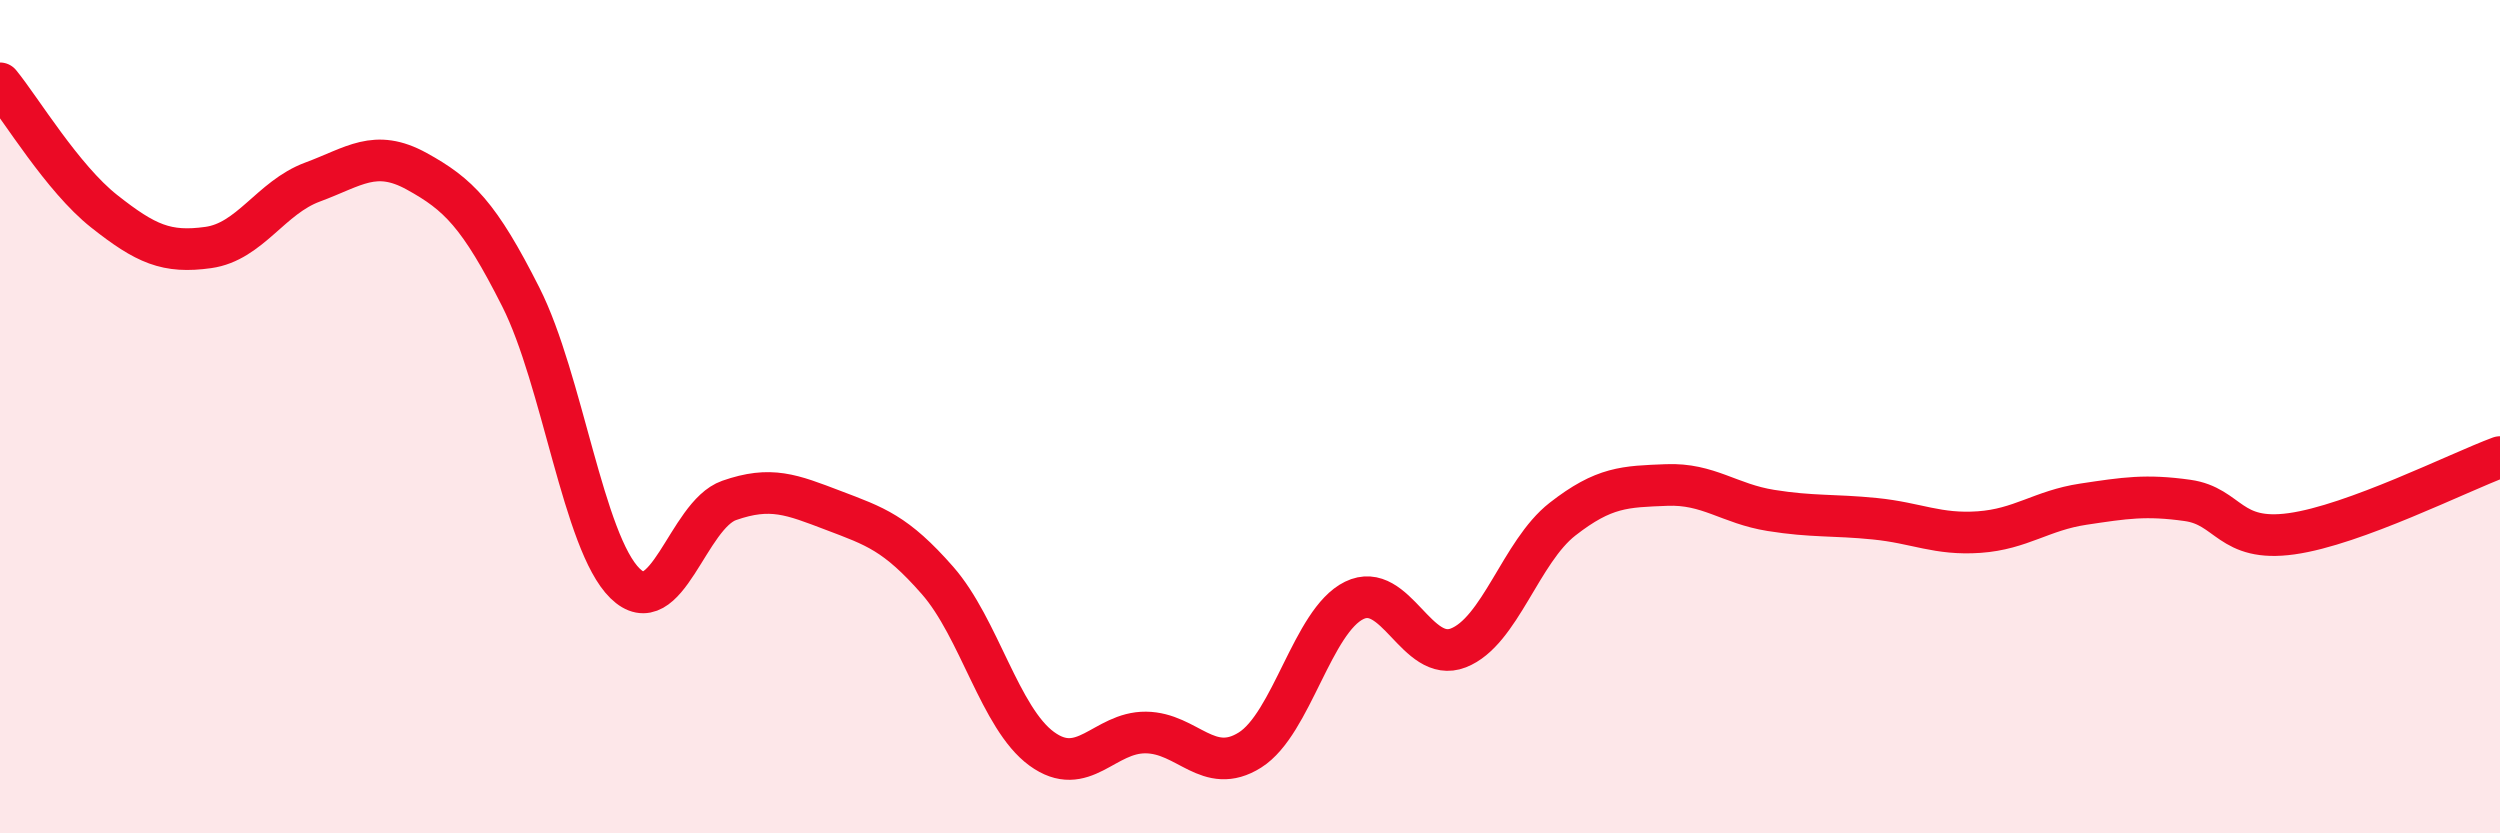
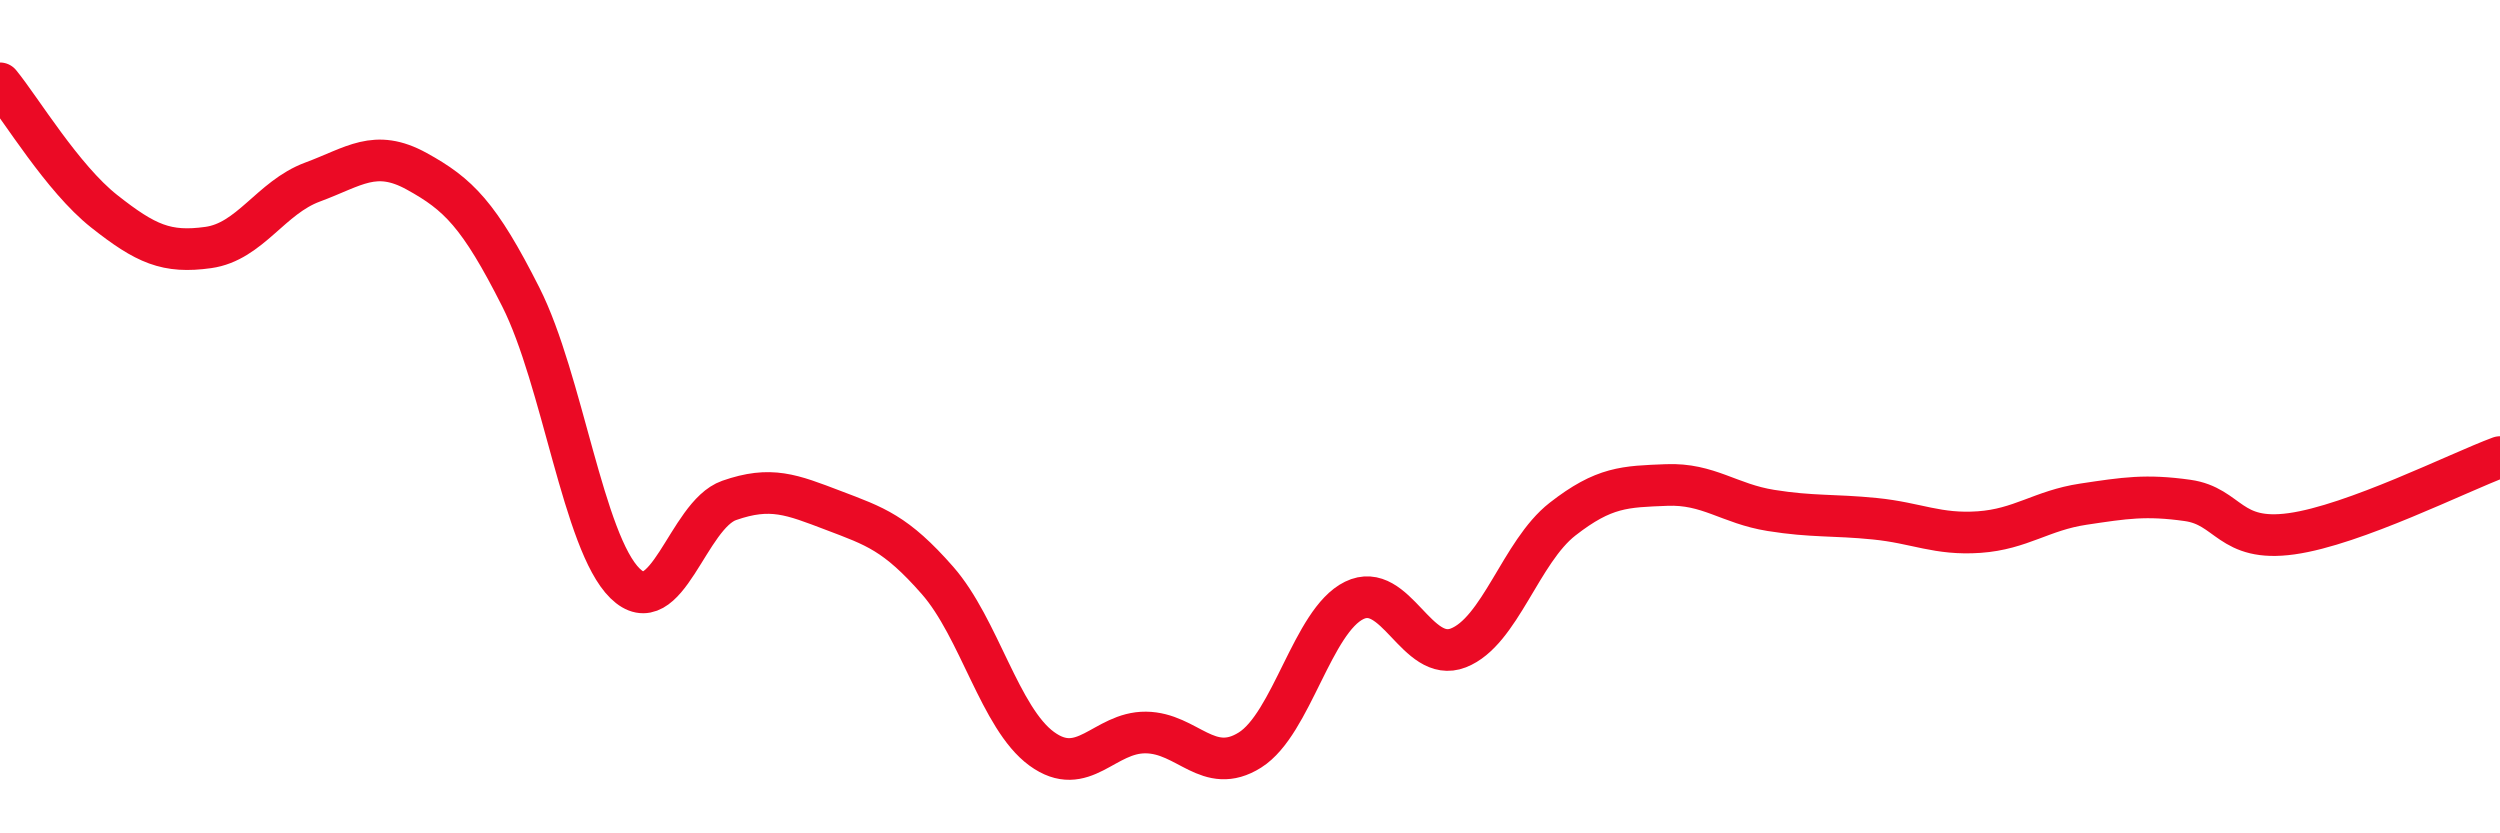
<svg xmlns="http://www.w3.org/2000/svg" width="60" height="20" viewBox="0 0 60 20">
-   <path d="M 0,2 C 0.5,2.61 1.5,4.28 2.5,5.07 C 3.5,5.86 4,6.08 5,5.94 C 6,5.8 6.5,4.74 7.5,4.37 C 8.5,4 9,3.56 10,4.11 C 11,4.66 11.5,5.15 12.5,7.13 C 13.5,9.11 14,13.02 15,14 C 16,14.98 16.5,12.36 17.5,12.01 C 18.5,11.66 19,11.87 20,12.25 C 21,12.63 21.5,12.79 22.5,13.93 C 23.5,15.07 24,17.24 25,17.97 C 26,18.7 26.5,17.57 27.5,17.58 C 28.5,17.59 29,18.63 30,18 C 31,17.37 31.5,14.9 32.5,14.41 C 33.5,13.92 34,15.94 35,15.55 C 36,15.16 36.5,13.24 37.5,12.46 C 38.5,11.68 39,11.68 40,11.64 C 41,11.6 41.5,12.09 42.5,12.25 C 43.5,12.41 44,12.35 45,12.45 C 46,12.55 46.5,12.84 47.5,12.77 C 48.5,12.7 49,12.25 50,12.1 C 51,11.95 51.5,11.87 52.5,12.01 C 53.5,12.15 53.5,13.02 55,12.81 C 56.5,12.6 59,11.34 60,10.97L60 20L0 20Z" fill="#EB0A25" opacity="0.1" stroke-linecap="round" stroke-linejoin="round" />
  <path d="M 0,2 C 0.5,2.61 1.5,4.28 2.5,5.07 C 3.5,5.86 4,6.08 5,5.94 C 6,5.8 6.5,4.74 7.5,4.37 C 8.5,4 9,3.56 10,4.11 C 11,4.66 11.5,5.15 12.5,7.13 C 13.5,9.11 14,13.02 15,14 C 16,14.98 16.5,12.36 17.5,12.01 C 18.5,11.66 19,11.87 20,12.25 C 21,12.63 21.5,12.79 22.5,13.93 C 23.5,15.07 24,17.24 25,17.97 C 26,18.7 26.5,17.57 27.5,17.58 C 28.5,17.59 29,18.63 30,18 C 31,17.37 31.5,14.9 32.5,14.41 C 33.5,13.92 34,15.94 35,15.55 C 36,15.16 36.5,13.24 37.5,12.46 C 38.5,11.68 39,11.68 40,11.64 C 41,11.6 41.5,12.09 42.5,12.25 C 43.5,12.41 44,12.35 45,12.45 C 46,12.55 46.5,12.84 47.5,12.77 C 48.5,12.7 49,12.25 50,12.1 C 51,11.95 51.5,11.87 52.5,12.01 C 53.5,12.15 53.5,13.02 55,12.81 C 56.5,12.6 59,11.34 60,10.97" stroke="#EB0A25" stroke-width="1" fill="none" stroke-linecap="round" stroke-linejoin="round" />
</svg>